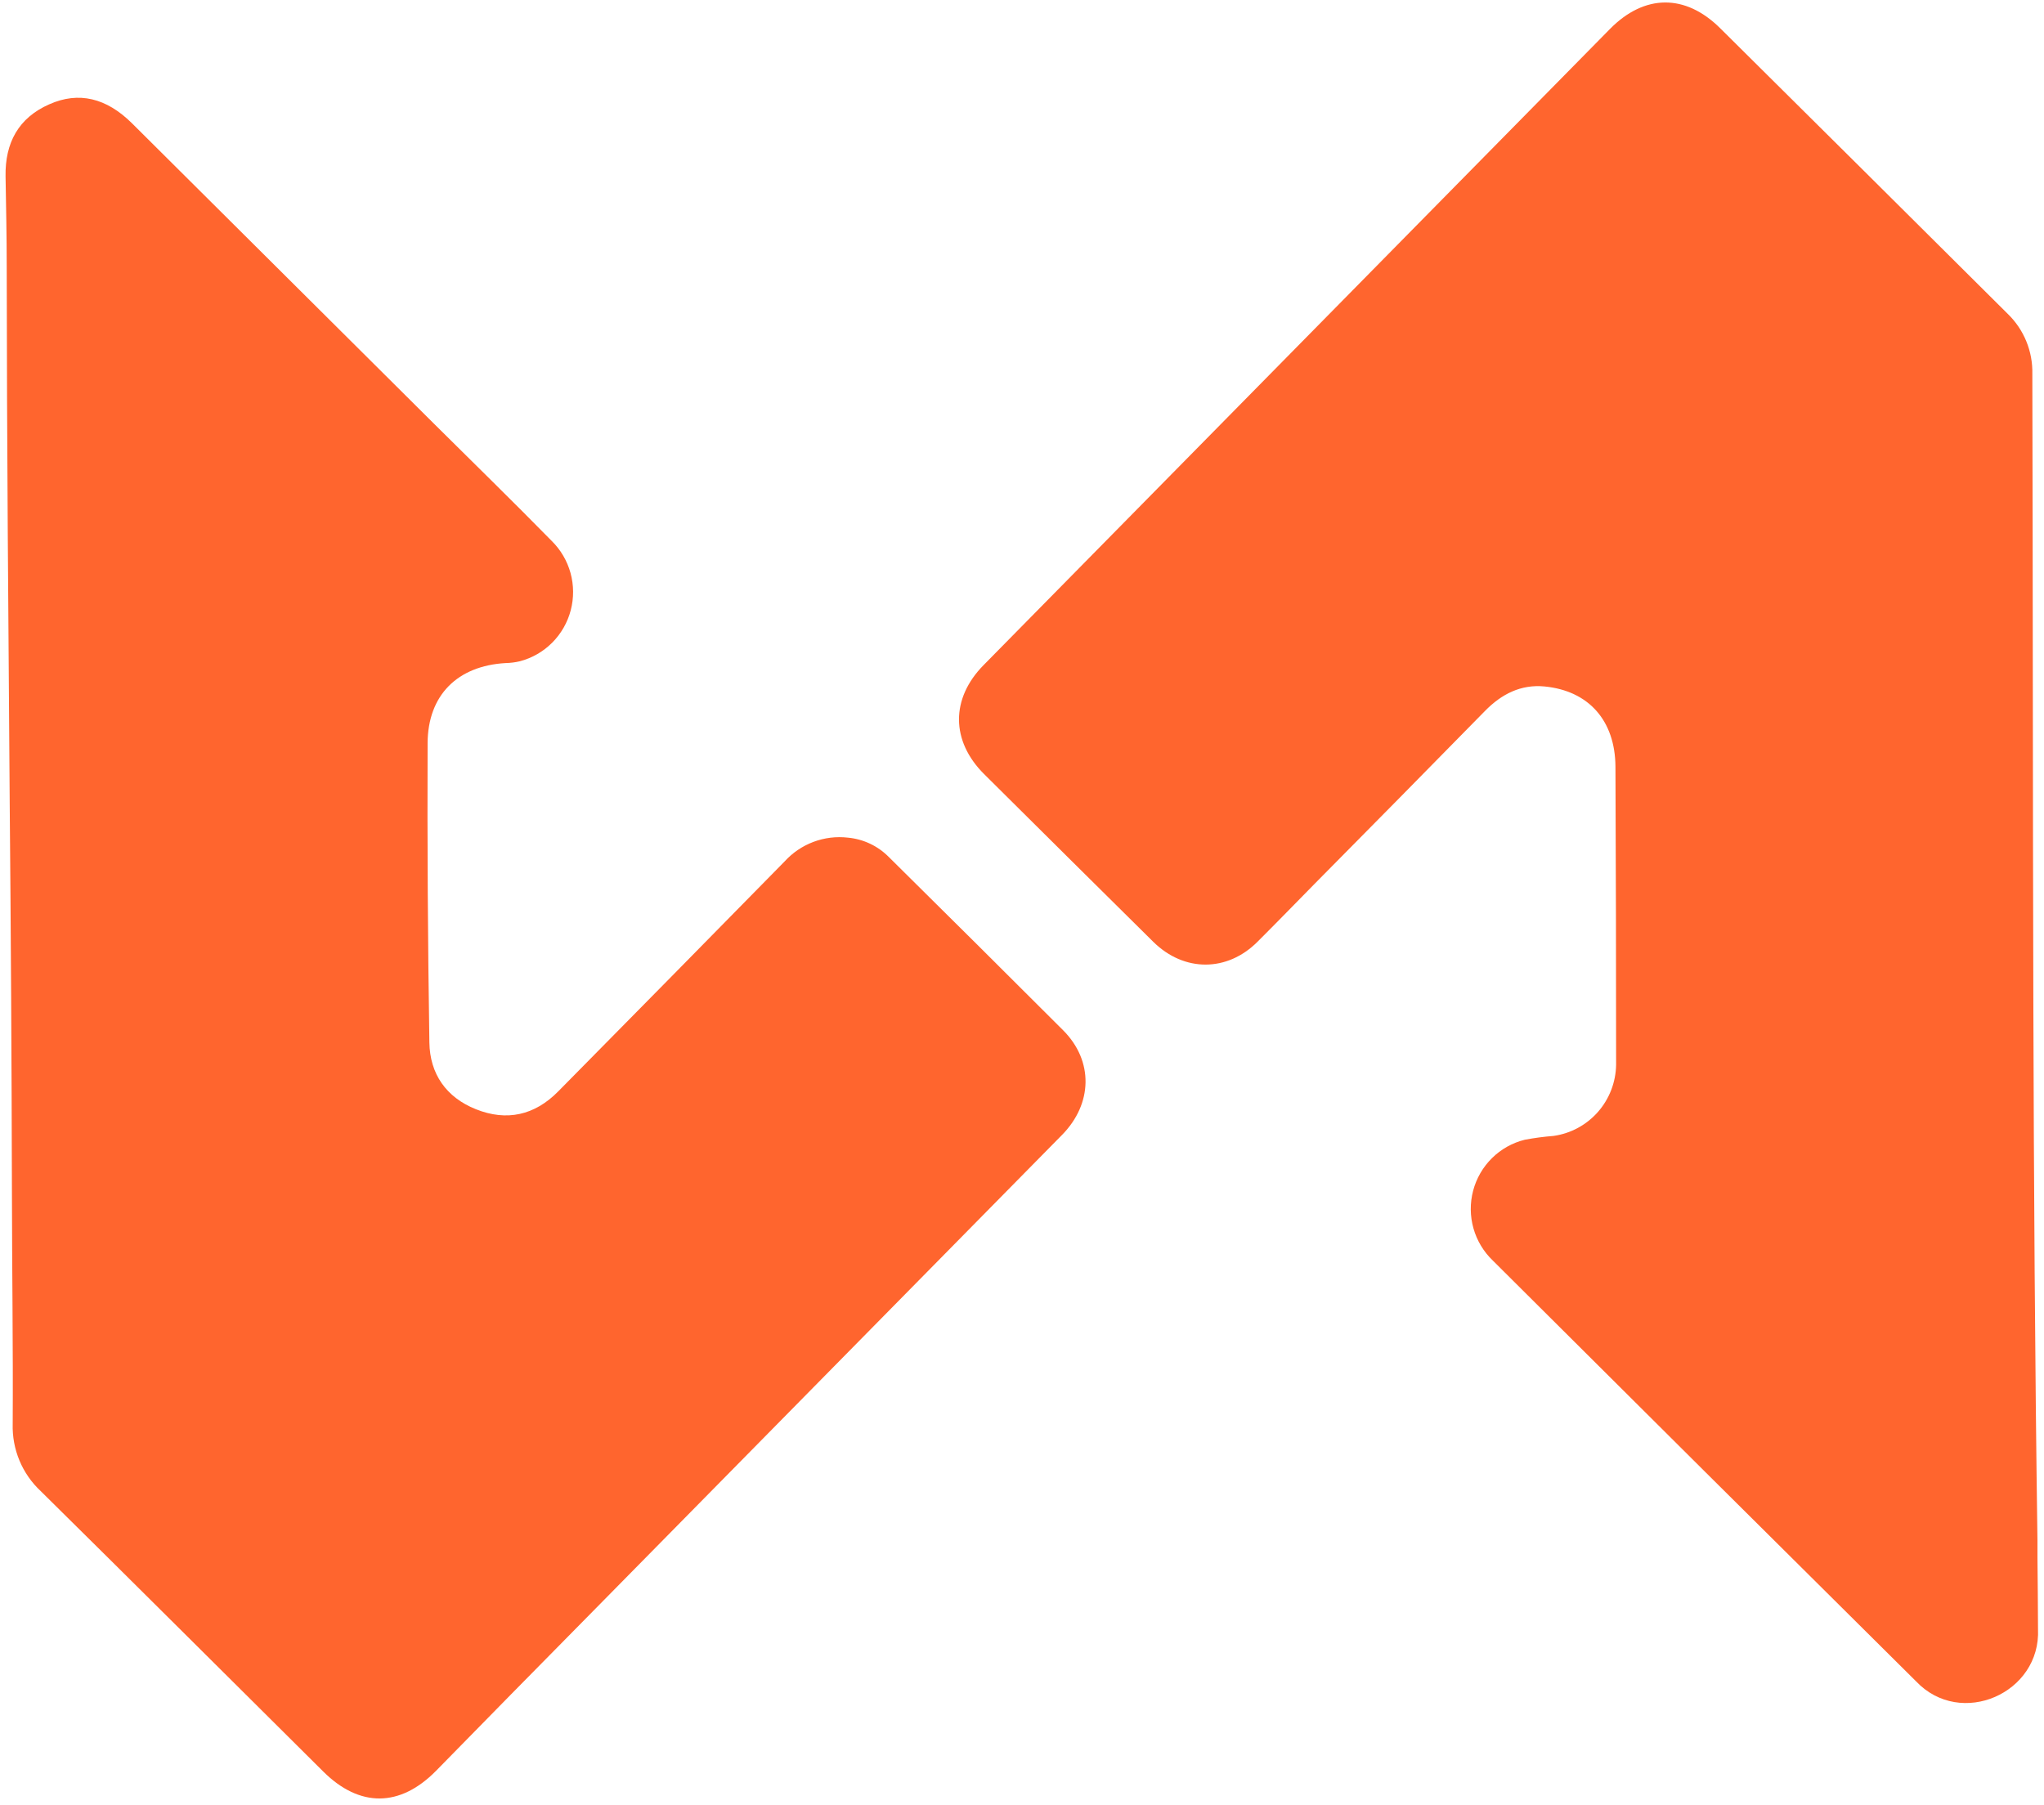
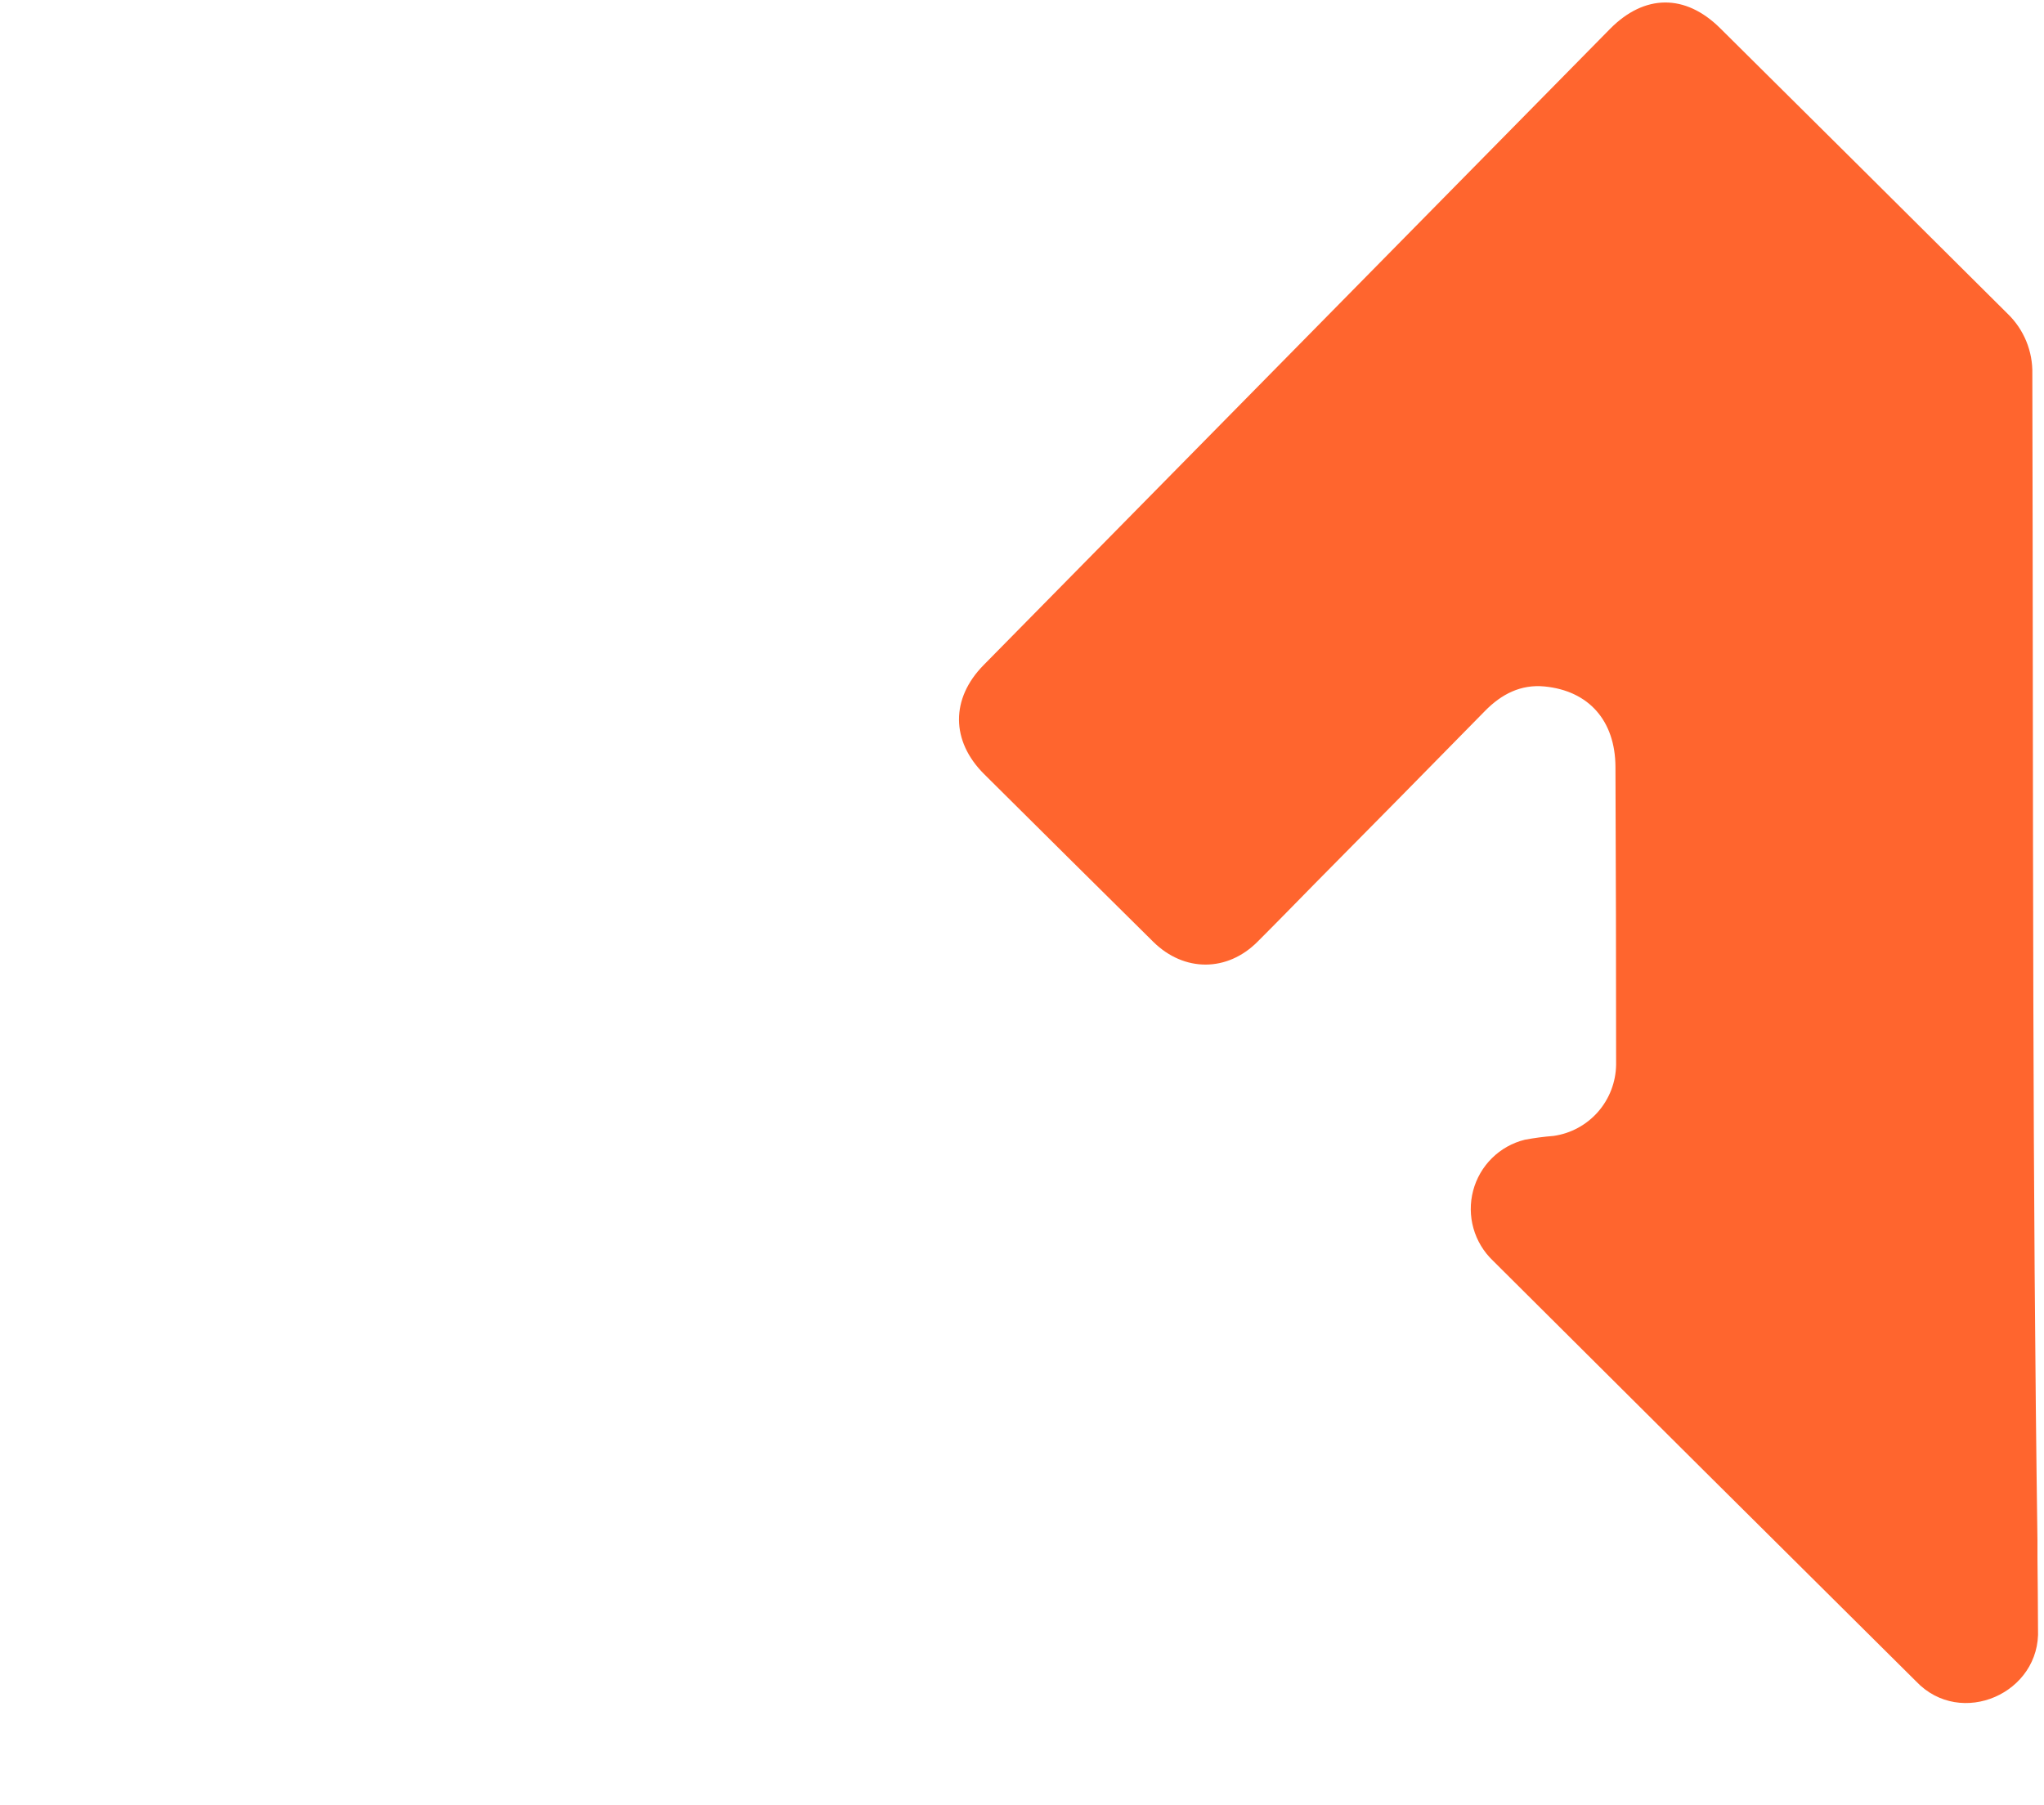
<svg xmlns="http://www.w3.org/2000/svg" width="291" height="257" viewBox="0 0 291 257" fill="none">
-   <path d="M1.382 114.258C1.195 88.82 0.978 63.389 0.957 37.944C0.957 33.684 0.863 29.373 0.791 25.084C0.719 20.338 2.622 16.78 7.027 14.846C11.202 12.991 15.146 13.933 18.801 17.563C33.105 31.788 47.404 46.015 61.699 60.245C67.316 65.823 72.982 71.352 78.527 77.003C79.812 78.262 80.742 79.841 81.222 81.579C81.701 83.317 81.713 85.152 81.255 86.896C80.798 88.641 79.887 90.231 78.618 91.506C77.348 92.781 75.764 93.694 74.028 94.152C73.359 94.312 72.675 94.4 71.987 94.413C65.153 94.805 60.906 98.949 60.877 105.839C60.824 120.03 60.908 134.226 61.13 148.427C61.194 152.911 63.523 156.251 67.748 157.94C72.146 159.7 76.119 158.802 79.457 155.418C90.219 144.521 100.963 133.605 111.692 122.67C112.821 121.426 114.228 120.469 115.798 119.878C117.367 119.287 119.053 119.079 120.718 119.272C122.919 119.475 124.978 120.45 126.536 122.025C134.842 130.236 143.121 138.467 151.374 146.717C155.7 151.064 155.563 157.164 151.201 161.598C128.654 184.498 106.106 207.396 83.559 230.291C76.378 237.565 69.216 244.851 62.074 252.149C56.948 257.352 51.202 257.395 46.032 252.258C32.622 238.949 19.248 225.588 5.795 212.315C4.489 211.098 3.458 209.614 2.771 207.963C2.083 206.312 1.755 204.533 1.808 202.744C1.873 191.789 1.714 180.835 1.699 169.887C1.656 151.339 1.55 132.796 1.382 114.258Z" fill="#FF652E" />
  <path d="M289.484 142.781C289.556 168.291 289.708 193.802 290.068 219.305C290.068 220.131 290.068 220.95 290.068 221.776C290.107 225.157 290.133 228.55 290.147 231.955C290.573 241.092 279.153 246.12 272.786 239.403C252.686 219.46 232.604 199.492 212.542 179.5C211.225 178.246 210.27 176.66 209.774 174.907C209.279 173.154 209.263 171.299 209.728 169.538C210.193 167.776 211.121 166.173 212.416 164.897C213.71 163.621 215.322 162.718 217.084 162.285C218.438 162.03 219.805 161.849 221.179 161.742C223.623 161.396 225.864 160.184 227.497 158.324C229.13 156.464 230.047 154.078 230.083 151.598C230.083 137.465 230.052 123.325 229.989 109.177C229.953 102.613 226.19 98.36 219.896 97.744C216.521 97.418 213.767 98.831 211.417 101.229C203.366 109.441 195.293 117.633 187.199 125.805C184.481 128.566 181.785 131.348 179.045 134.079C174.719 138.426 168.598 138.426 164.222 134.137C156.171 126.172 148.134 118.203 140.112 110.228C135.361 105.504 135.339 99.462 140.033 94.701C169.771 64.484 199.502 34.286 229.225 4.107C234.12 -0.849 239.924 -0.907 244.877 3.998C258.552 17.556 272.205 31.12 285.836 44.688C286.978 45.792 287.879 47.123 288.482 48.596C289.085 50.069 289.377 51.652 289.34 53.244C289.419 83.094 289.398 112.938 289.484 142.781Z" fill="#FF652E" />
</svg>